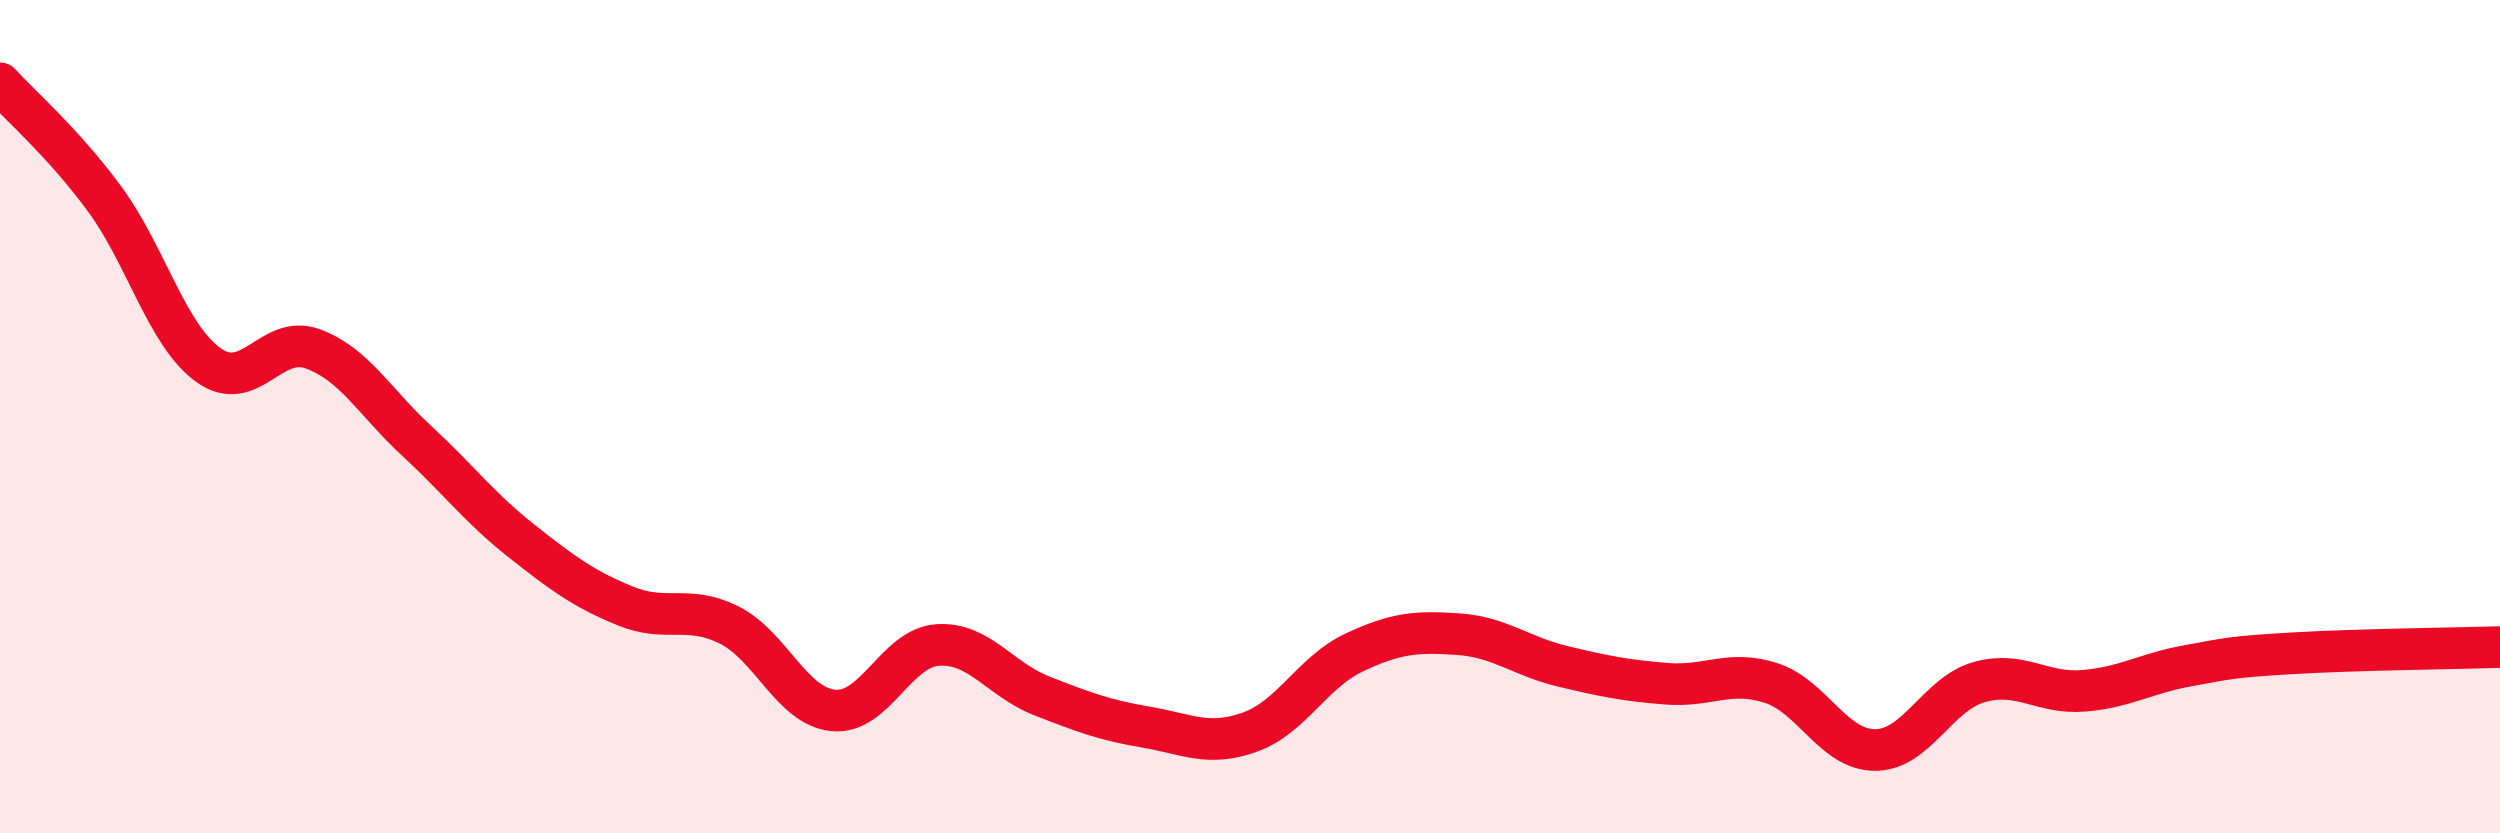
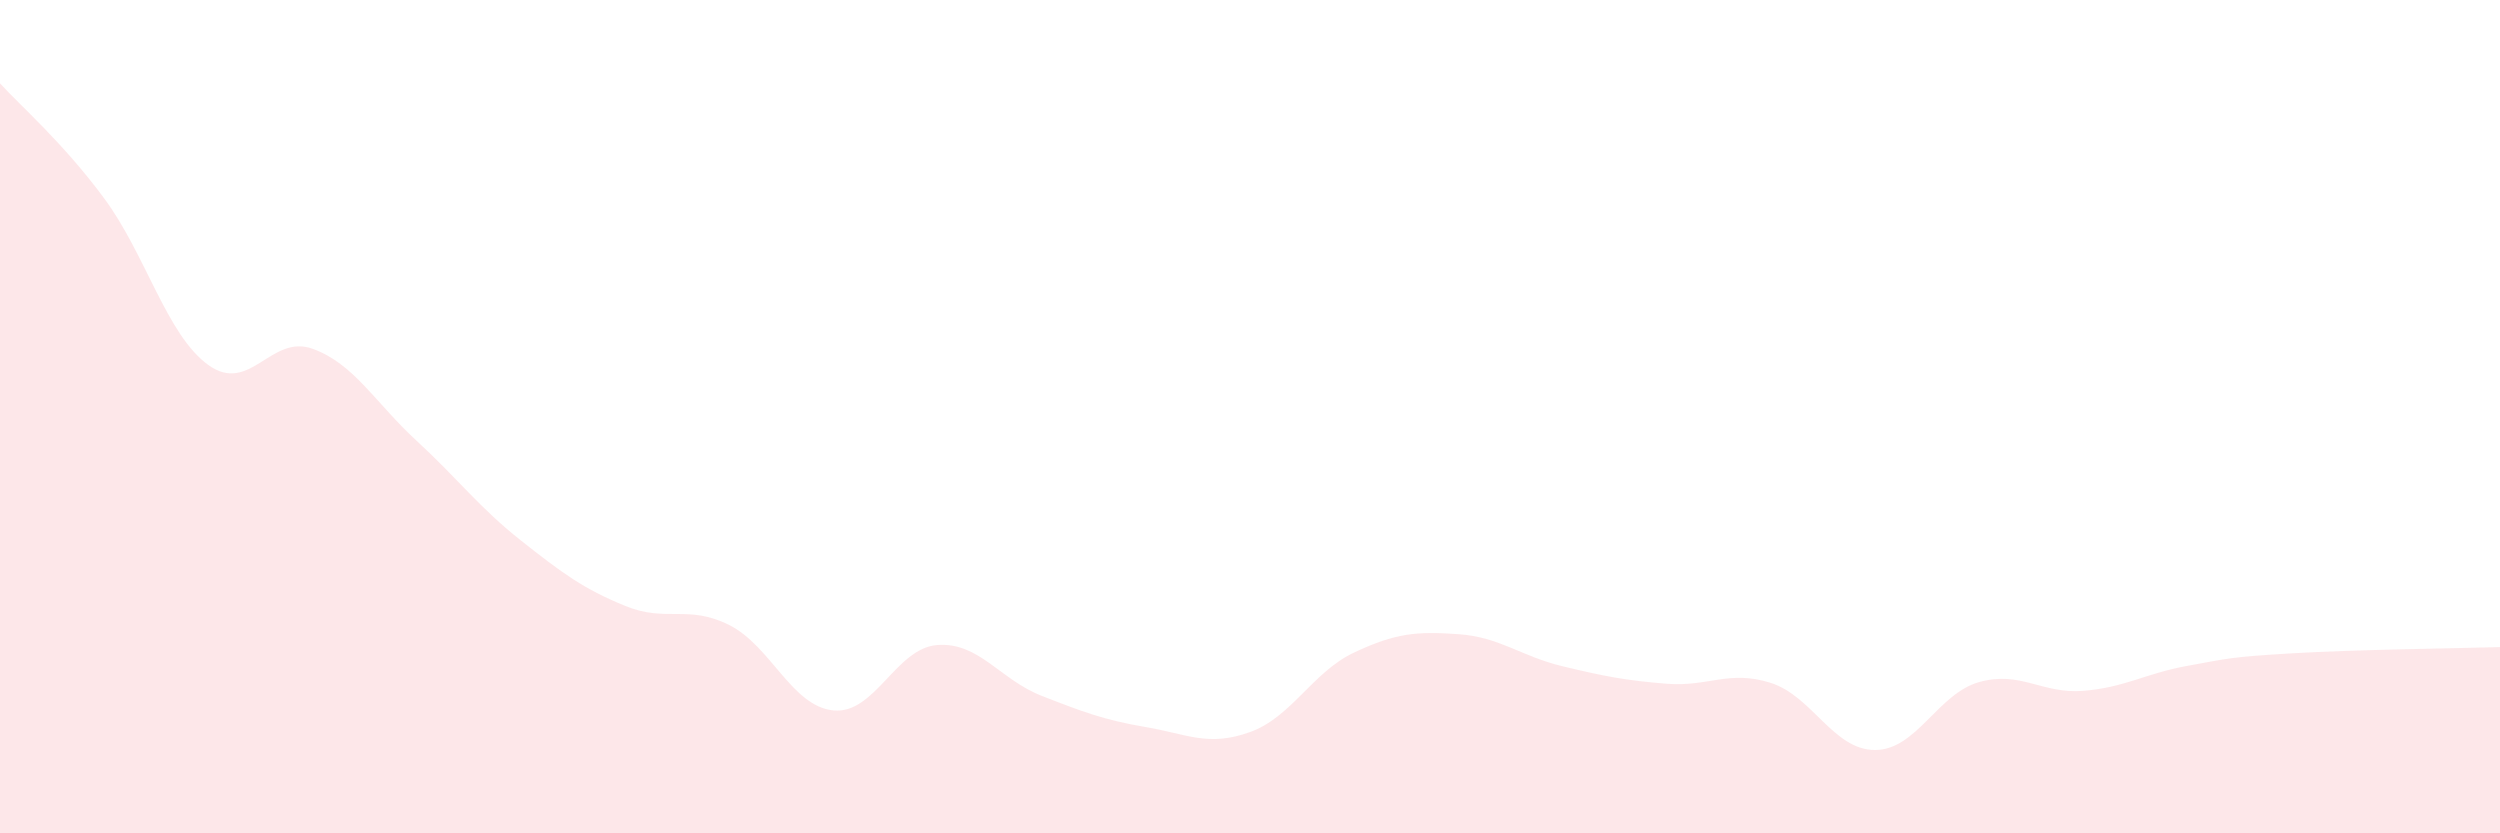
<svg xmlns="http://www.w3.org/2000/svg" width="60" height="20" viewBox="0 0 60 20">
  <path d="M 0,2 C 0.5,2.55 1.5,3.41 2.5,4.76 C 3.5,6.11 4,8.04 5,8.76 C 6,9.48 6.5,8.01 7.5,8.37 C 8.5,8.73 9,9.66 10,10.58 C 11,11.5 11.5,12.18 12.5,12.97 C 13.5,13.76 14,14.13 15,14.54 C 16,14.95 16.5,14.5 17.5,15 C 18.5,15.5 19,16.95 20,17.05 C 21,17.15 21.5,15.55 22.5,15.48 C 23.5,15.41 24,16.31 25,16.7 C 26,17.09 26.5,17.28 27.5,17.45 C 28.5,17.62 29,17.93 30,17.57 C 31,17.21 31.5,16.13 32.5,15.66 C 33.5,15.19 34,15.15 35,15.22 C 36,15.29 36.5,15.75 37.5,15.99 C 38.5,16.23 39,16.33 40,16.41 C 41,16.49 41.5,16.07 42.5,16.39 C 43.5,16.71 44,18 45,18 C 46,18 46.5,16.65 47.5,16.37 C 48.5,16.09 49,16.66 50,16.58 C 51,16.5 51.5,16.16 52.5,15.98 C 53.5,15.8 53.5,15.77 55,15.68 C 56.5,15.59 59,15.56 60,15.53L60 20L0 20Z" fill="#EB0A25" opacity="0.1" stroke-linecap="round" stroke-linejoin="round" />
-   <path d="M 0,2 C 0.5,2.55 1.5,3.41 2.5,4.76 C 3.5,6.11 4,8.04 5,8.76 C 6,9.48 6.5,8.01 7.5,8.37 C 8.5,8.73 9,9.66 10,10.58 C 11,11.5 11.5,12.18 12.5,12.97 C 13.5,13.76 14,14.13 15,14.54 C 16,14.95 16.5,14.5 17.5,15 C 18.5,15.5 19,16.95 20,17.05 C 21,17.15 21.5,15.55 22.5,15.48 C 23.5,15.41 24,16.31 25,16.7 C 26,17.09 26.5,17.28 27.5,17.45 C 28.5,17.62 29,17.93 30,17.57 C 31,17.21 31.5,16.13 32.5,15.66 C 33.5,15.19 34,15.15 35,15.22 C 36,15.29 36.5,15.75 37.5,15.99 C 38.5,16.23 39,16.33 40,16.41 C 41,16.49 41.5,16.07 42.5,16.39 C 43.5,16.71 44,18 45,18 C 46,18 46.5,16.65 47.5,16.37 C 48.5,16.09 49,16.66 50,16.58 C 51,16.5 51.5,16.16 52.5,15.98 C 53.5,15.8 53.5,15.77 55,15.68 C 56.5,15.59 59,15.56 60,15.53" stroke="#EB0A25" stroke-width="1" fill="none" stroke-linecap="round" stroke-linejoin="round" />
</svg>